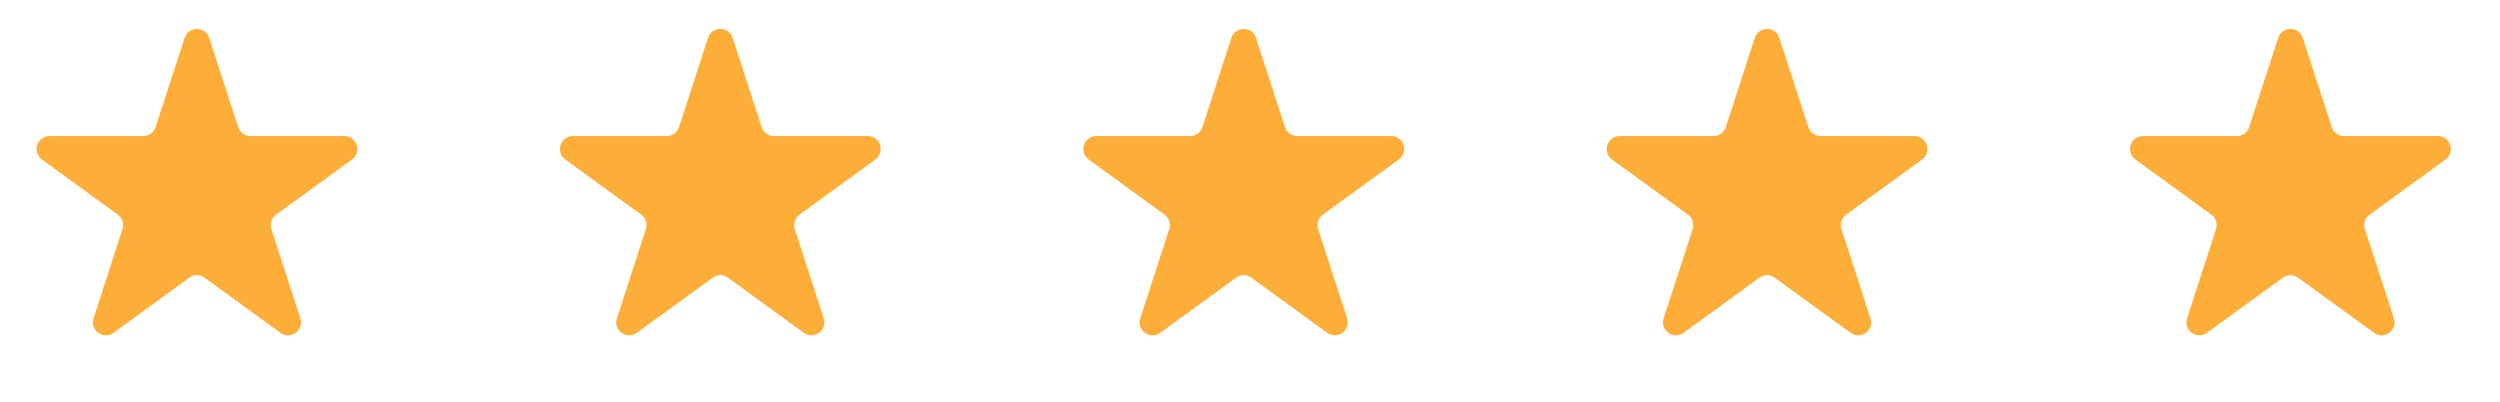
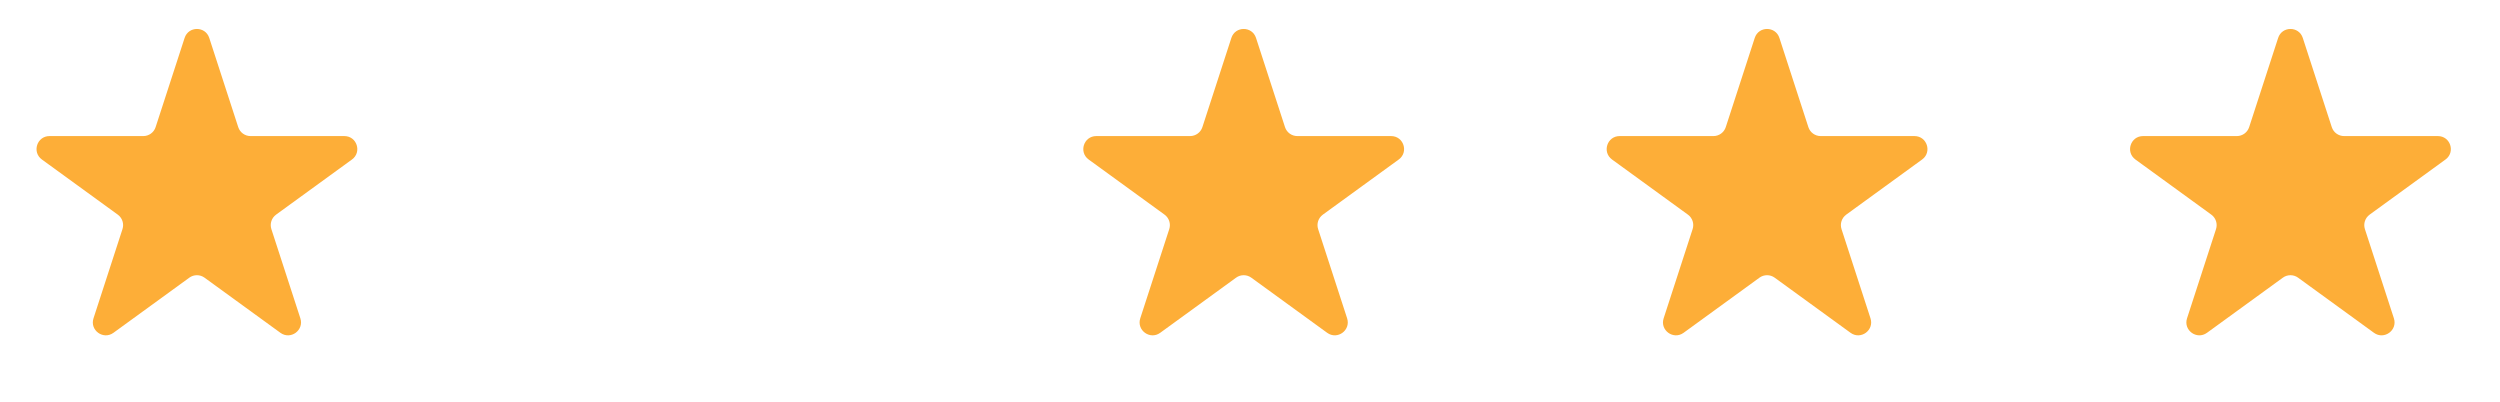
<svg xmlns="http://www.w3.org/2000/svg" width="193" height="31" viewBox="0 0 193 31" fill="none">
  <path d="M14.252 2.927C14.551 2.006 15.854 2.006 16.154 2.927L18.391 9.814C18.525 10.226 18.909 10.505 19.343 10.505L26.584 10.505C27.552 10.505 27.955 11.744 27.171 12.314L21.313 16.57C20.963 16.825 20.816 17.276 20.95 17.688L23.188 24.575C23.487 25.496 22.432 26.262 21.649 25.693L15.79 21.437C15.44 21.182 14.965 21.182 14.615 21.437L8.757 25.693C7.973 26.262 6.918 25.496 7.218 24.575L9.455 17.688C9.589 17.276 9.443 16.825 9.092 16.57L3.234 12.314C2.45 11.744 2.853 10.505 3.822 10.505L11.063 10.505C11.496 10.505 11.88 10.226 12.014 9.814L14.252 2.927Z" fill="#FDAE38" />
-   <path d="M54.658 2.927C54.957 2.006 56.261 2.006 56.56 2.927L58.798 9.814C58.931 10.226 59.316 10.505 59.749 10.505L66.99 10.505C67.959 10.505 68.361 11.744 67.578 12.314L61.719 16.57C61.369 16.825 61.222 17.276 61.356 17.688L63.594 24.575C63.893 25.496 62.839 26.262 62.055 25.693L56.197 21.437C55.846 21.182 55.372 21.182 55.021 21.437L49.163 25.693C48.379 26.262 47.325 25.496 47.624 24.575L49.862 17.688C49.996 17.276 49.849 16.825 49.498 16.57L43.64 12.314C42.856 11.744 43.259 10.505 44.228 10.505L51.469 10.505C51.902 10.505 52.286 10.226 52.42 9.814L54.658 2.927Z" fill="#FDAE38" />
  <path d="M95.062 2.927C95.362 2.006 96.665 2.006 96.964 2.927L99.202 9.814C99.336 10.226 99.72 10.505 100.153 10.505L107.394 10.505C108.363 10.505 108.766 11.744 107.982 12.314L102.124 16.57C101.773 16.825 101.627 17.276 101.76 17.688L103.998 24.575C104.297 25.496 103.243 26.262 102.459 25.693L96.601 21.437C96.251 21.182 95.776 21.182 95.425 21.437L89.567 25.693C88.784 26.262 87.729 25.496 88.028 24.575L90.266 17.688C90.4 17.276 90.253 16.825 89.903 16.57L84.044 12.314C83.261 11.744 83.664 10.505 84.632 10.505L91.874 10.505C92.307 10.505 92.691 10.226 92.825 9.814L95.062 2.927Z" fill="#FDAE38" />
  <path d="M135.466 2.927C135.766 2.006 137.069 2.006 137.369 2.927L139.606 9.814C139.74 10.226 140.124 10.505 140.557 10.505L147.798 10.505C148.767 10.505 149.17 11.744 148.386 12.314L142.528 16.57C142.178 16.825 142.031 17.276 142.165 17.688L144.402 24.575C144.702 25.496 143.647 26.262 142.864 25.693L137.005 21.437C136.655 21.182 136.18 21.182 135.83 21.437L129.972 25.693C129.188 26.262 128.133 25.496 128.433 24.575L130.67 17.688C130.804 17.276 130.658 16.825 130.307 16.57L124.449 12.314C123.665 11.744 124.068 10.505 125.037 10.505L132.278 10.505C132.711 10.505 133.095 10.226 133.229 9.814L135.466 2.927Z" fill="#FDAE38" />
  <path d="M175.873 2.927C176.172 2.006 177.476 2.006 177.775 2.927L180.013 9.814C180.146 10.226 180.53 10.505 180.964 10.505L188.205 10.505C189.173 10.505 189.576 11.744 188.793 12.314L182.934 16.57C182.584 16.825 182.437 17.276 182.571 17.688L184.809 24.575C185.108 25.496 184.054 26.262 183.27 25.693L177.412 21.437C177.061 21.182 176.586 21.182 176.236 21.437L170.378 25.693C169.594 26.262 168.54 25.496 168.839 24.575L171.077 17.688C171.21 17.276 171.064 16.825 170.713 16.57L164.855 12.314C164.071 11.744 164.474 10.505 165.443 10.505L172.684 10.505C173.117 10.505 173.501 10.226 173.635 9.814L175.873 2.927Z" fill="#FDAE38" />
</svg>